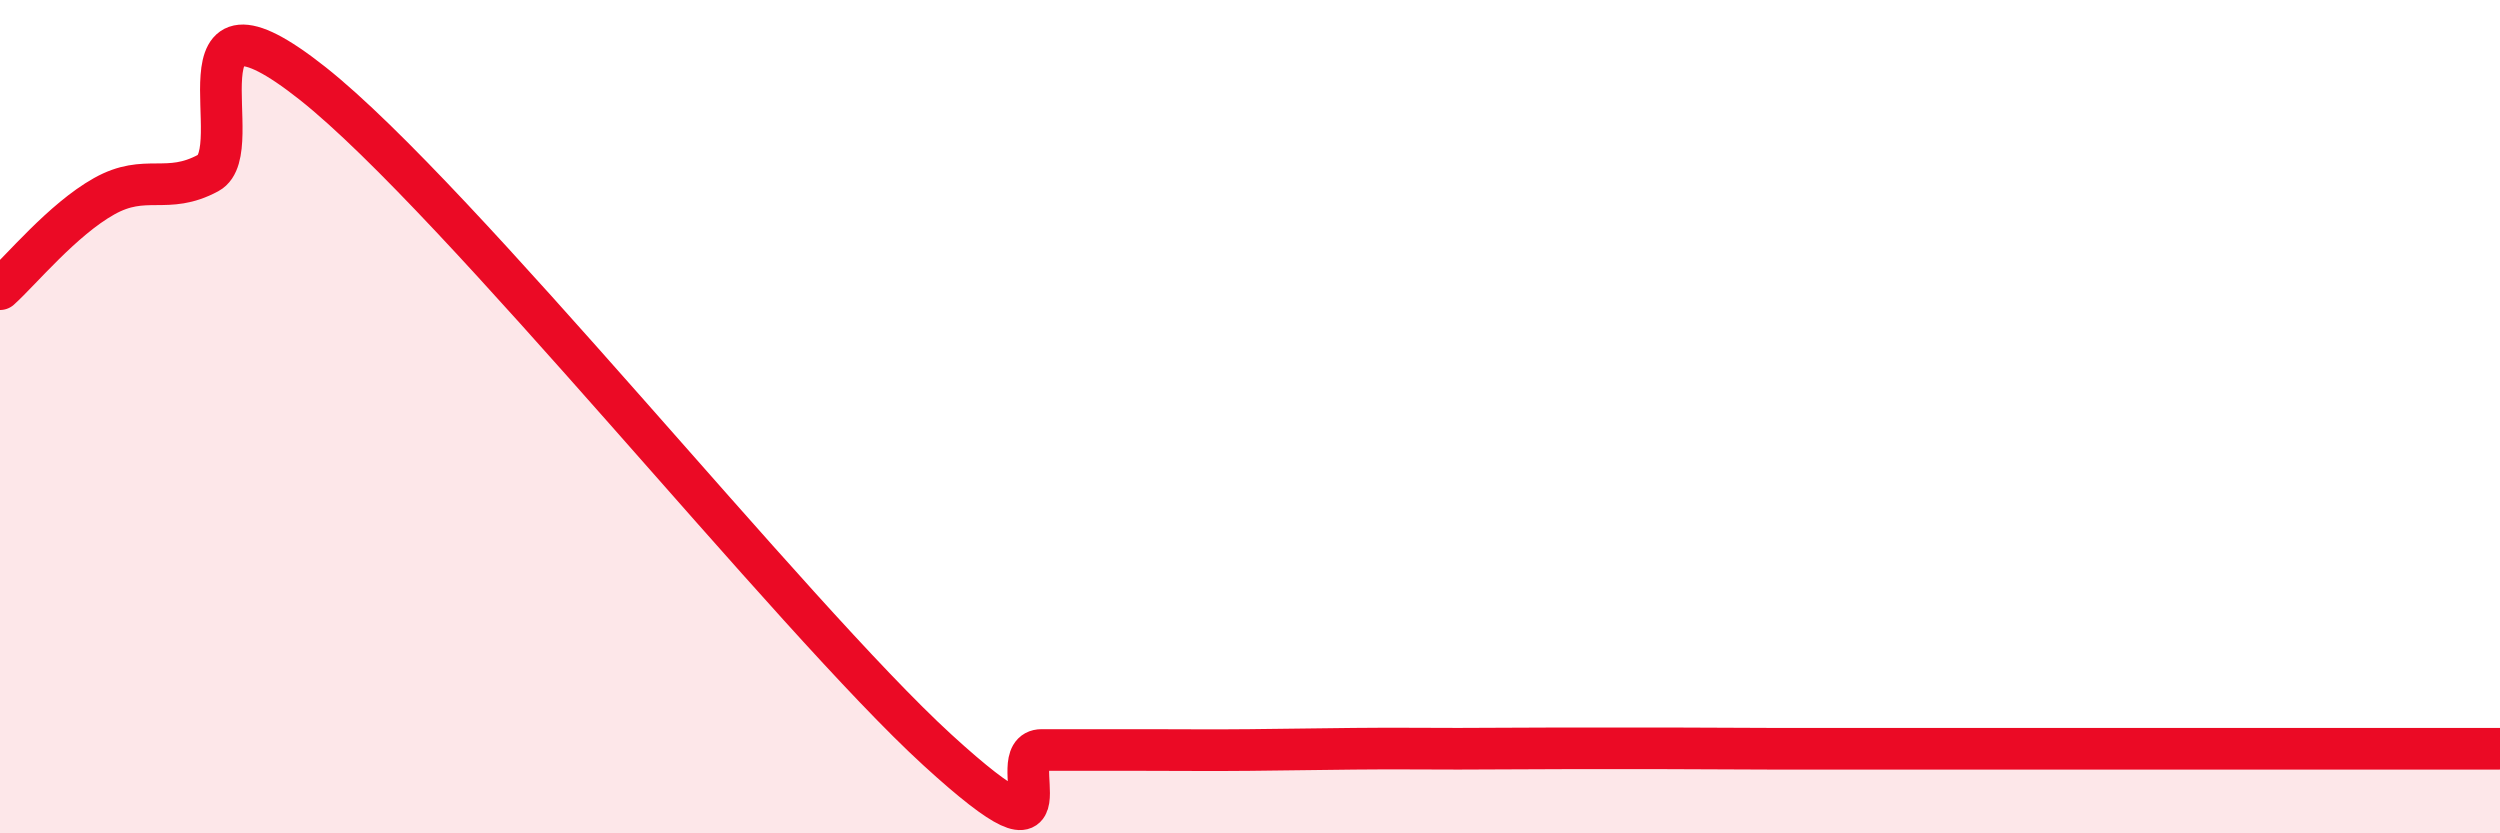
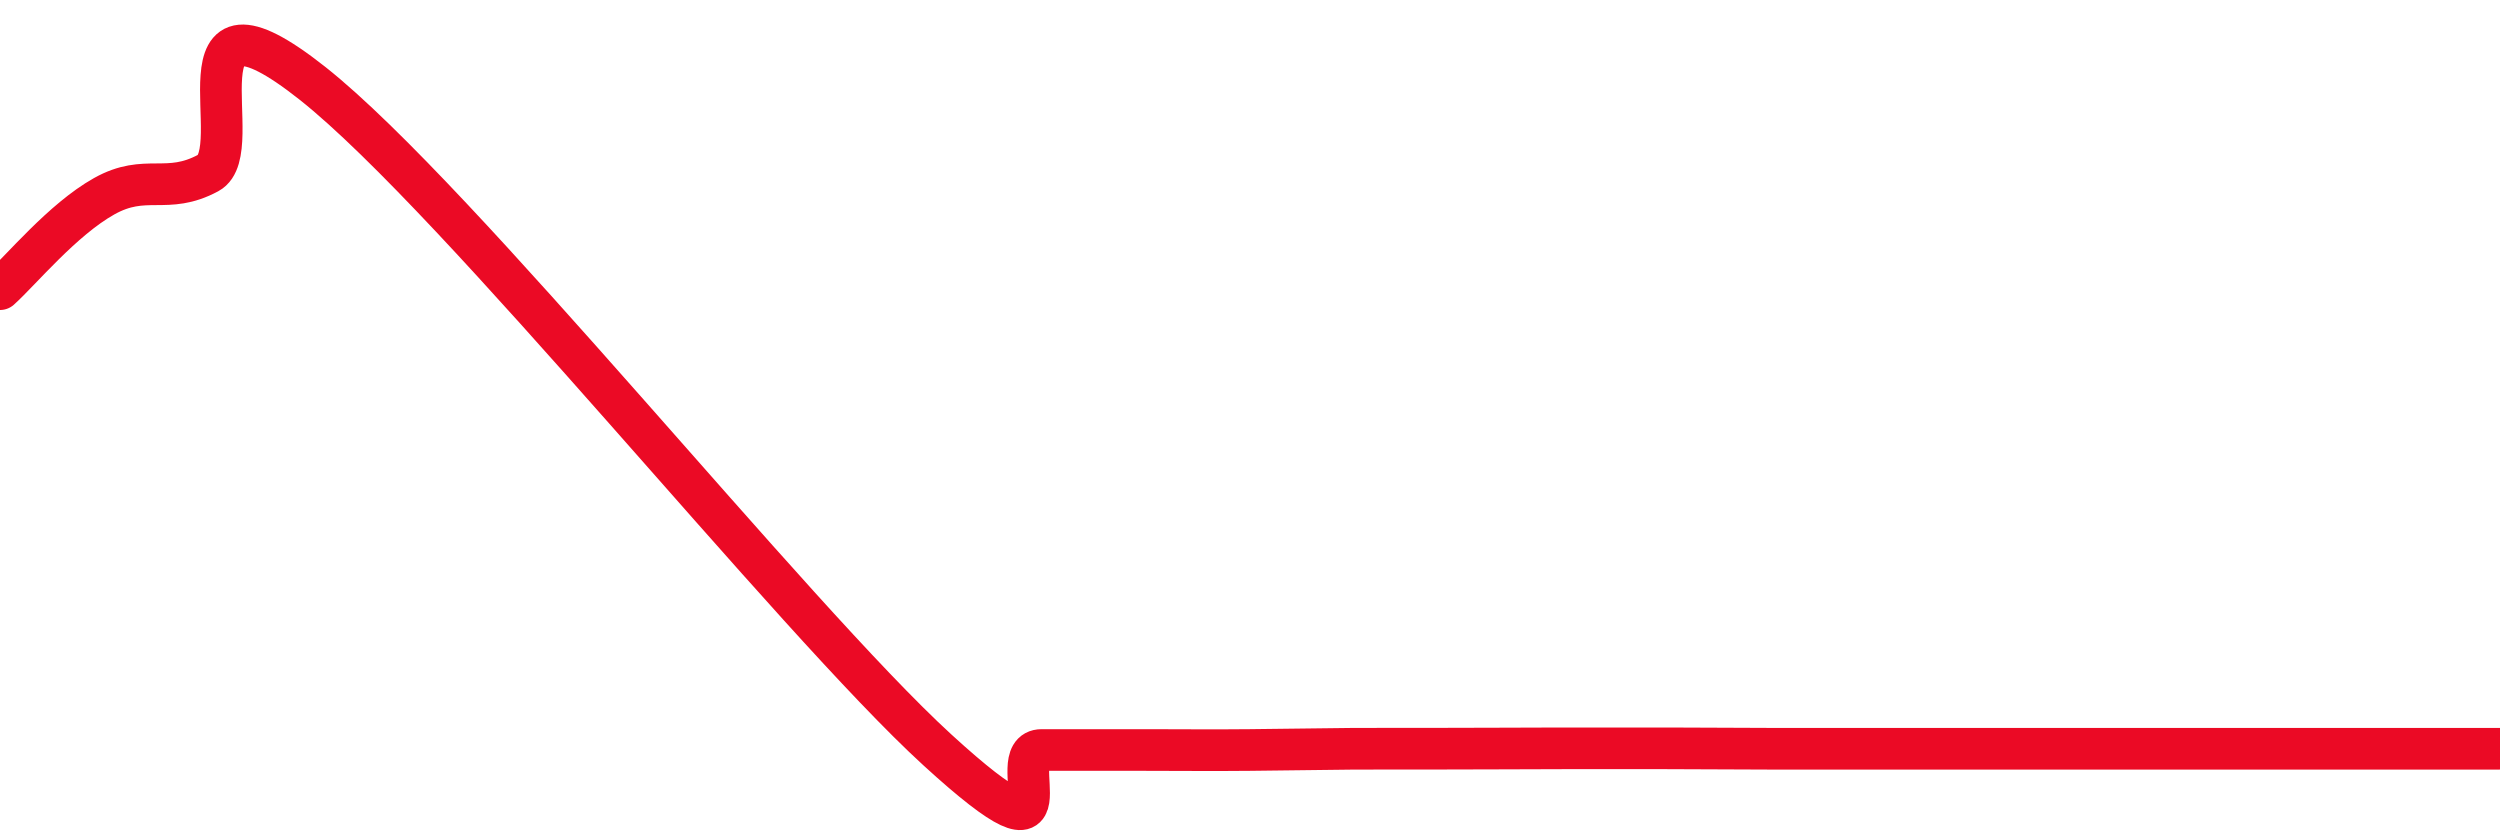
<svg xmlns="http://www.w3.org/2000/svg" width="60" height="20" viewBox="0 0 60 20">
-   <path d="M 0,6.94 C 0.5,6.49 1.5,5.27 2.5,4.71 C 3.5,4.15 4,4.69 5,4.15 C 6,3.61 4,-0.77 7.5,2 C 11,4.77 19,14.8 22.5,18 C 26,21.2 24,18 25,18 C 26,18 26.5,18 27.5,18 C 28.5,18 29,18.01 30,18 C 31,17.99 31.5,17.98 32.5,17.97 C 33.5,17.96 34,17.97 35,17.97 C 36,17.97 36.5,17.96 37.5,17.96 C 38.5,17.96 39,17.96 40,17.96 C 41,17.96 41.5,17.97 42.5,17.97 C 43.5,17.97 44,17.97 45,17.97 C 46,17.97 46.5,17.97 47.5,17.97 C 48.5,17.97 49,17.97 50,17.97 C 51,17.97 51.5,17.97 52.5,17.97 C 53.5,17.97 53.5,17.97 55,17.97 C 56.5,17.97 59,17.97 60,17.97L60 20L0 20Z" fill="#EB0A25" opacity="0.1" stroke-linecap="round" stroke-linejoin="round" />
-   <path d="M 0,6.94 C 0.5,6.49 1.5,5.27 2.5,4.71 C 3.5,4.15 4,4.69 5,4.15 C 6,3.61 4,-0.77 7.5,2 C 11,4.77 19,14.8 22.5,18 C 26,21.2 24,18 25,18 C 26,18 26.5,18 27.5,18 C 28.5,18 29,18.01 30,18 C 31,17.99 31.5,17.98 32.5,17.97 C 33.5,17.96 34,17.97 35,17.97 C 36,17.97 36.5,17.96 37.5,17.96 C 38.5,17.96 39,17.96 40,17.96 C 41,17.96 41.5,17.97 42.5,17.97 C 43.5,17.97 44,17.97 45,17.97 C 46,17.97 46.5,17.97 47.5,17.97 C 48.5,17.97 49,17.97 50,17.97 C 51,17.97 51.5,17.97 52.5,17.97 C 53.5,17.97 53.5,17.97 55,17.97 C 56.5,17.97 59,17.97 60,17.97" stroke="#EB0A25" stroke-width="1" fill="none" stroke-linecap="round" stroke-linejoin="round" />
+   <path d="M 0,6.94 C 0.5,6.49 1.5,5.27 2.5,4.71 C 3.5,4.15 4,4.69 5,4.15 C 6,3.61 4,-0.77 7.5,2 C 11,4.77 19,14.8 22.5,18 C 26,21.2 24,18 25,18 C 26,18 26.5,18 27.5,18 C 28.5,18 29,18.01 30,18 C 31,17.99 31.5,17.98 32.5,17.97 C 36,17.97 36.5,17.96 37.5,17.96 C 38.5,17.96 39,17.96 40,17.96 C 41,17.96 41.5,17.97 42.5,17.97 C 43.5,17.97 44,17.97 45,17.97 C 46,17.97 46.5,17.97 47.5,17.97 C 48.5,17.97 49,17.97 50,17.97 C 51,17.97 51.5,17.97 52.5,17.97 C 53.5,17.97 53.5,17.97 55,17.97 C 56.5,17.97 59,17.97 60,17.97" stroke="#EB0A25" stroke-width="1" fill="none" stroke-linecap="round" stroke-linejoin="round" />
</svg>